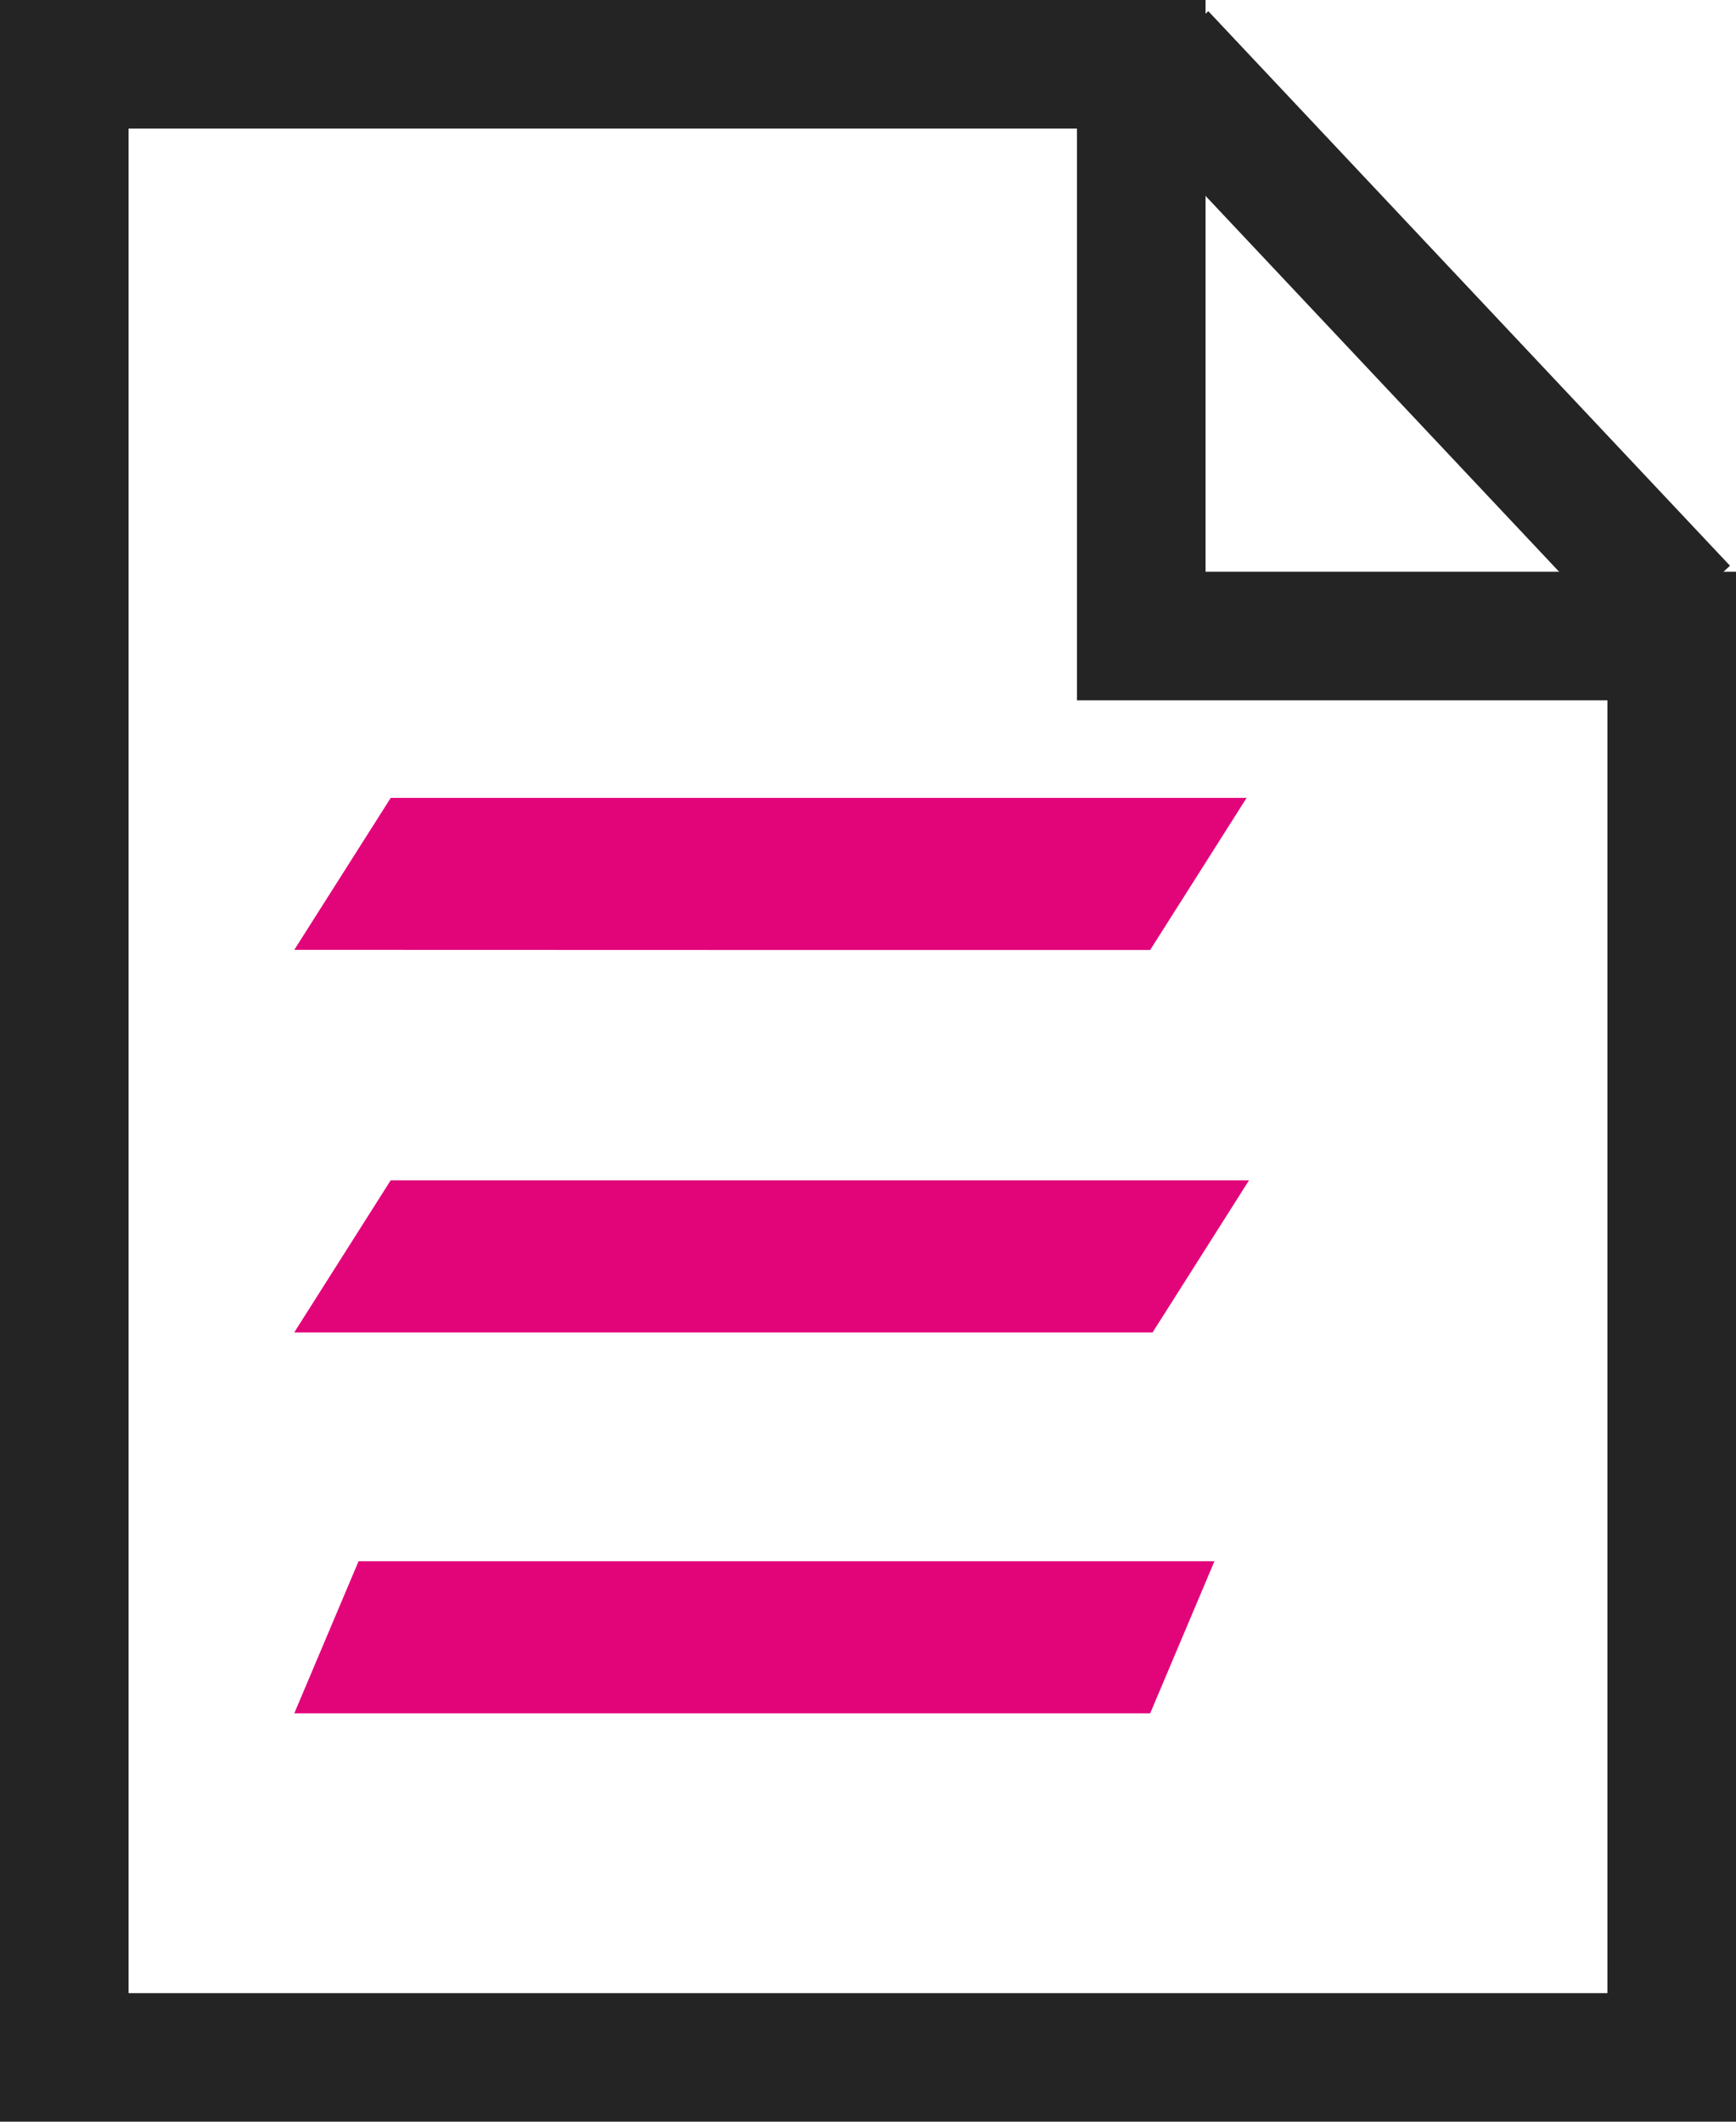
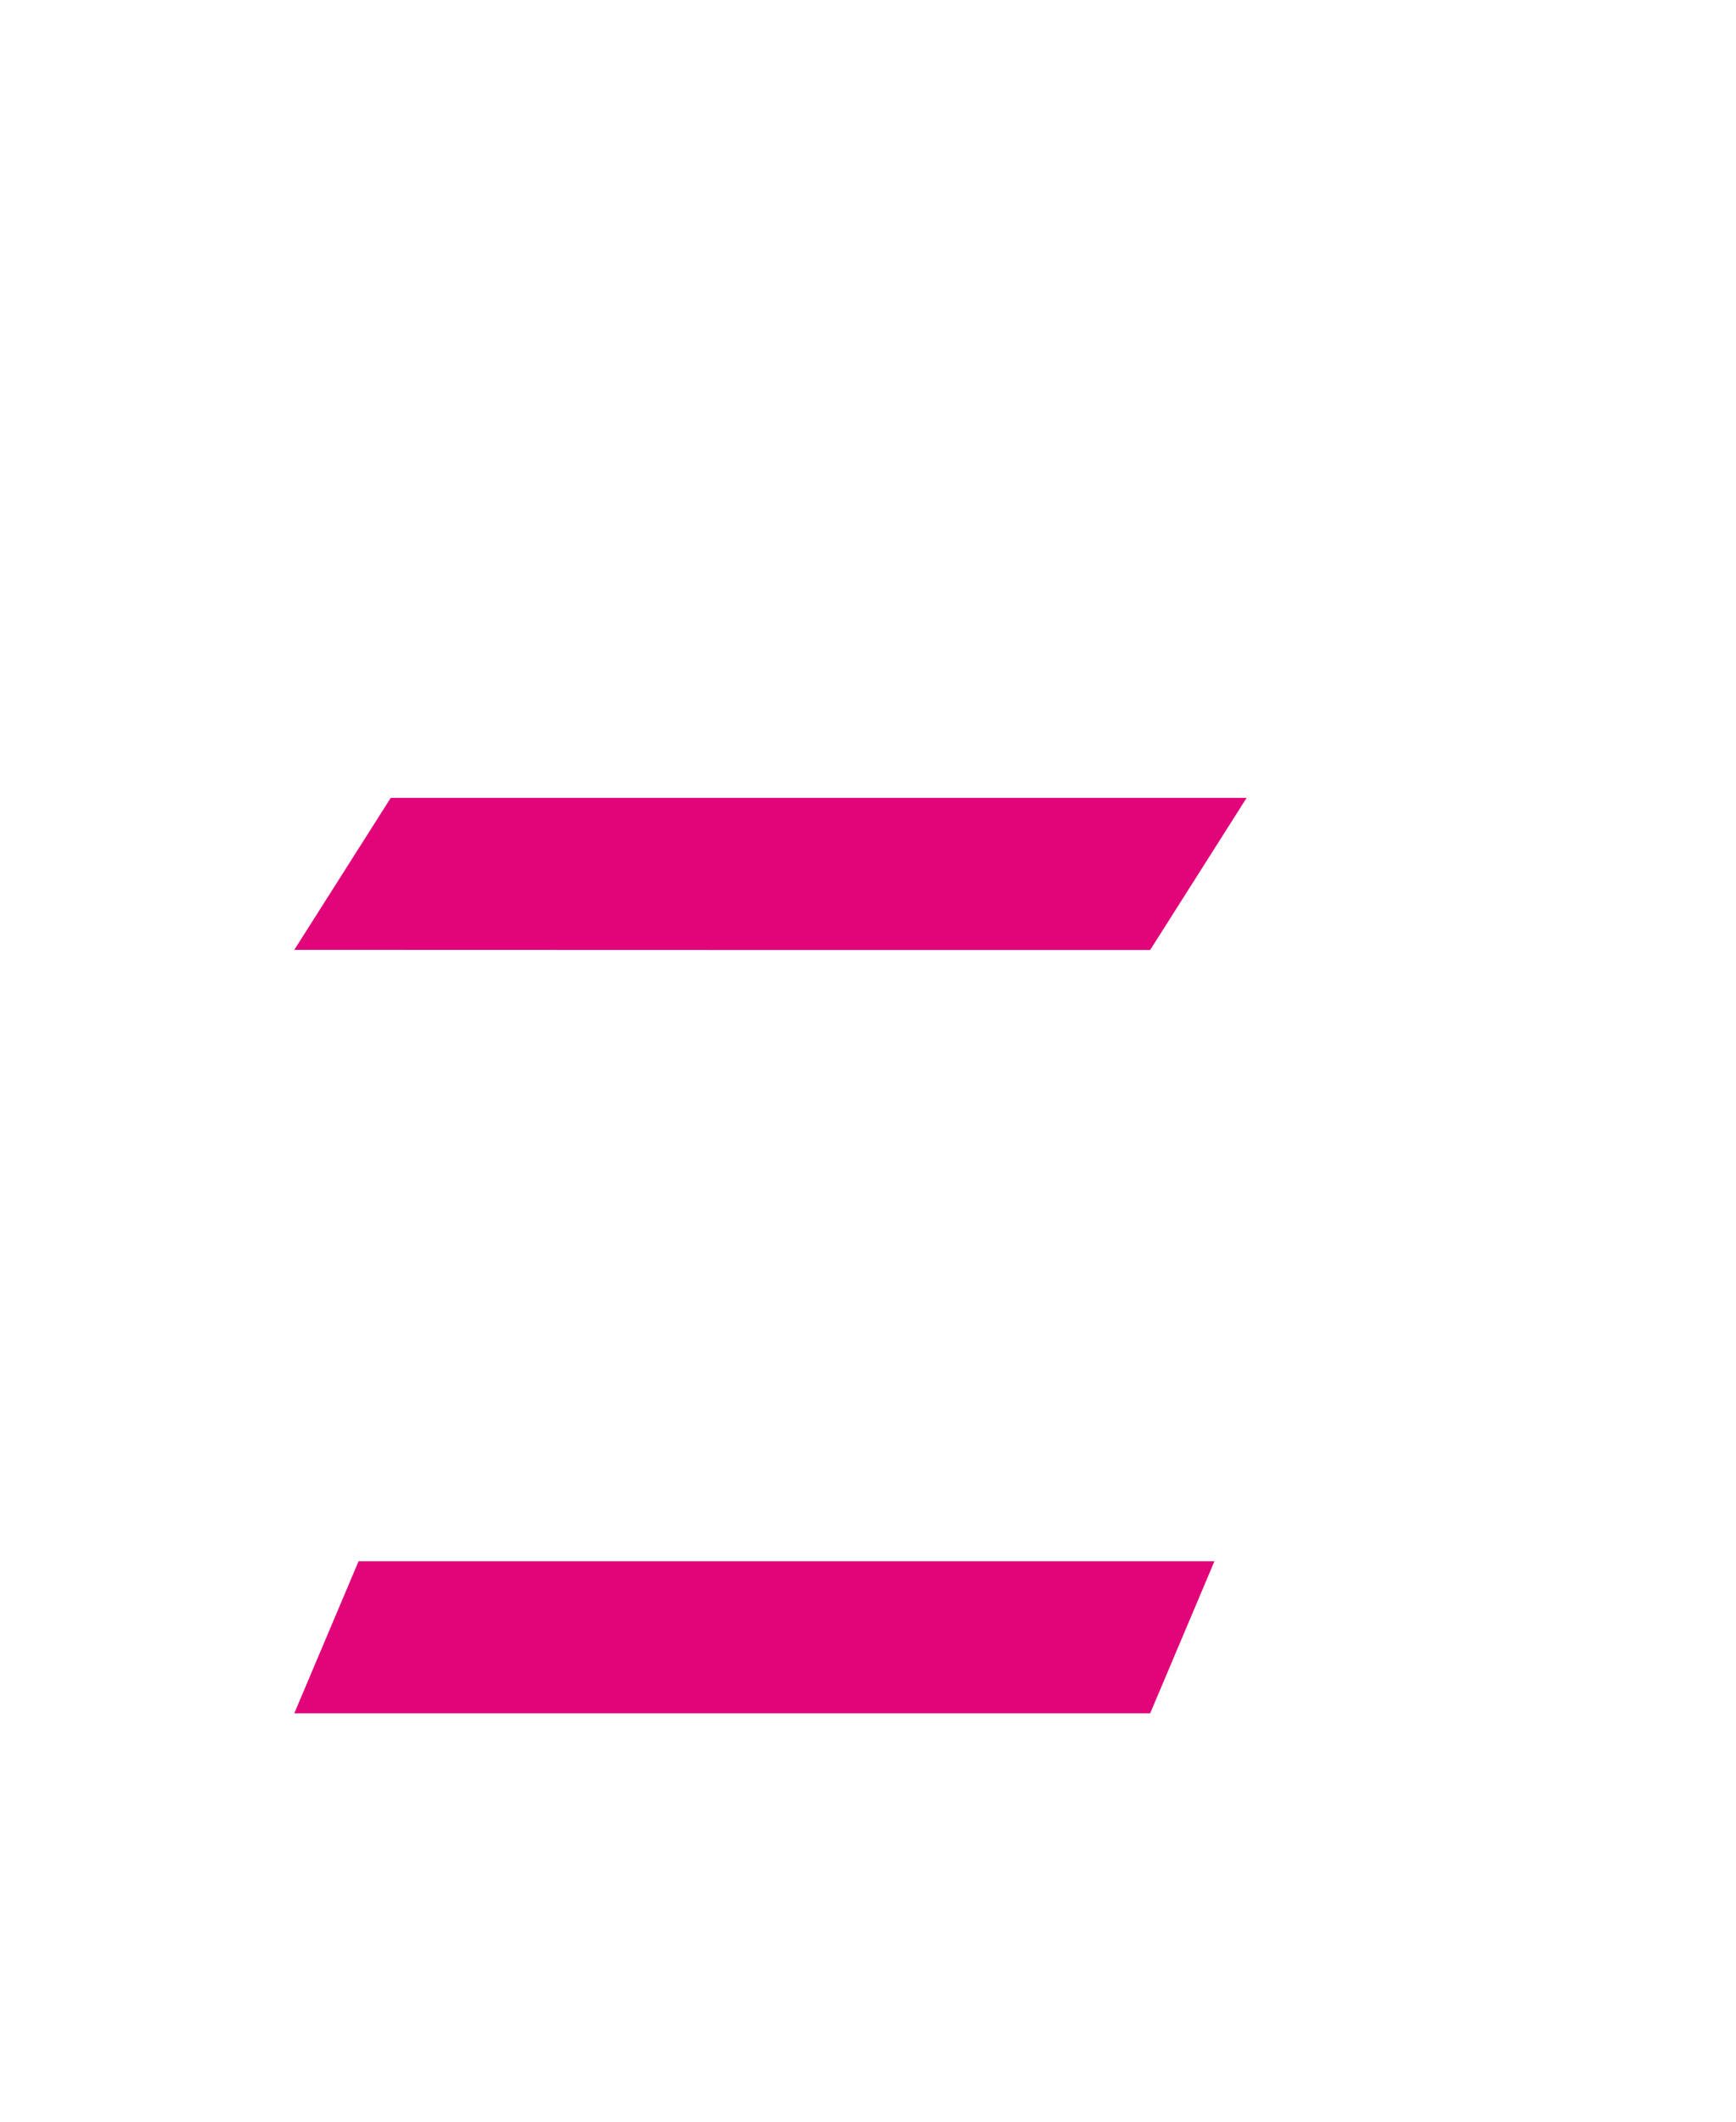
<svg xmlns="http://www.w3.org/2000/svg" width="54" height="66" viewBox="0 0 54 66">
  <g id="picto_actu" data-name="picto actu" transform="translate(-727 -5719)">
    <g id="Groupe_76" data-name="Groupe 76" transform="translate(736.154 5743.824)">
      <path id="Tracé_10" data-name="Tracé 10" d="M545.4,200.079v0h13.644l3-4.731H535.421l-3,4.727Z" transform="translate(-532.421 -195.352)" fill="#e2057a" />
      <path id="Tracé_11" data-name="Tracé 11" d="M542.229,227.751h-7.808l-2,4.732h26.623l2-4.732H542.229Z" transform="translate(-532.421 -204.01)" fill="#e2057a" />
-       <path id="Tracé_12" data-name="Tracé 12" d="M540.214,211.58h-4.794l-3,4.731h26.7l3-4.732Z" transform="translate(-532.421 -199.688)" fill="#e2057a" />
    </g>
    <g id="Tracé_101" data-name="Tracé 101" transform="translate(727 5719)" fill="none">
      <path d="M0,0H37.5V17.786H54V66H0Z" stroke="none" />
-       <path d="M 4 4 L 4 62 L 50 62 L 50 21.786 L 37.5 21.786 L 33.5 21.786 L 33.5 17.786 L 33.5 4 L 4 4 M 0 0 L 37.5 0 L 37.5 17.786 L 54 17.786 L 54 66 L 0 66 L 0 0 Z" stroke="none" fill="#252424" />
    </g>
-     <path id="Tracé_100" data-name="Tracé 100" d="M967.757,5638.717l16.228,17.251Z" transform="translate(-204.629 82)" fill="none" stroke="#252424" stroke-width="4" />
  </g>
</svg>